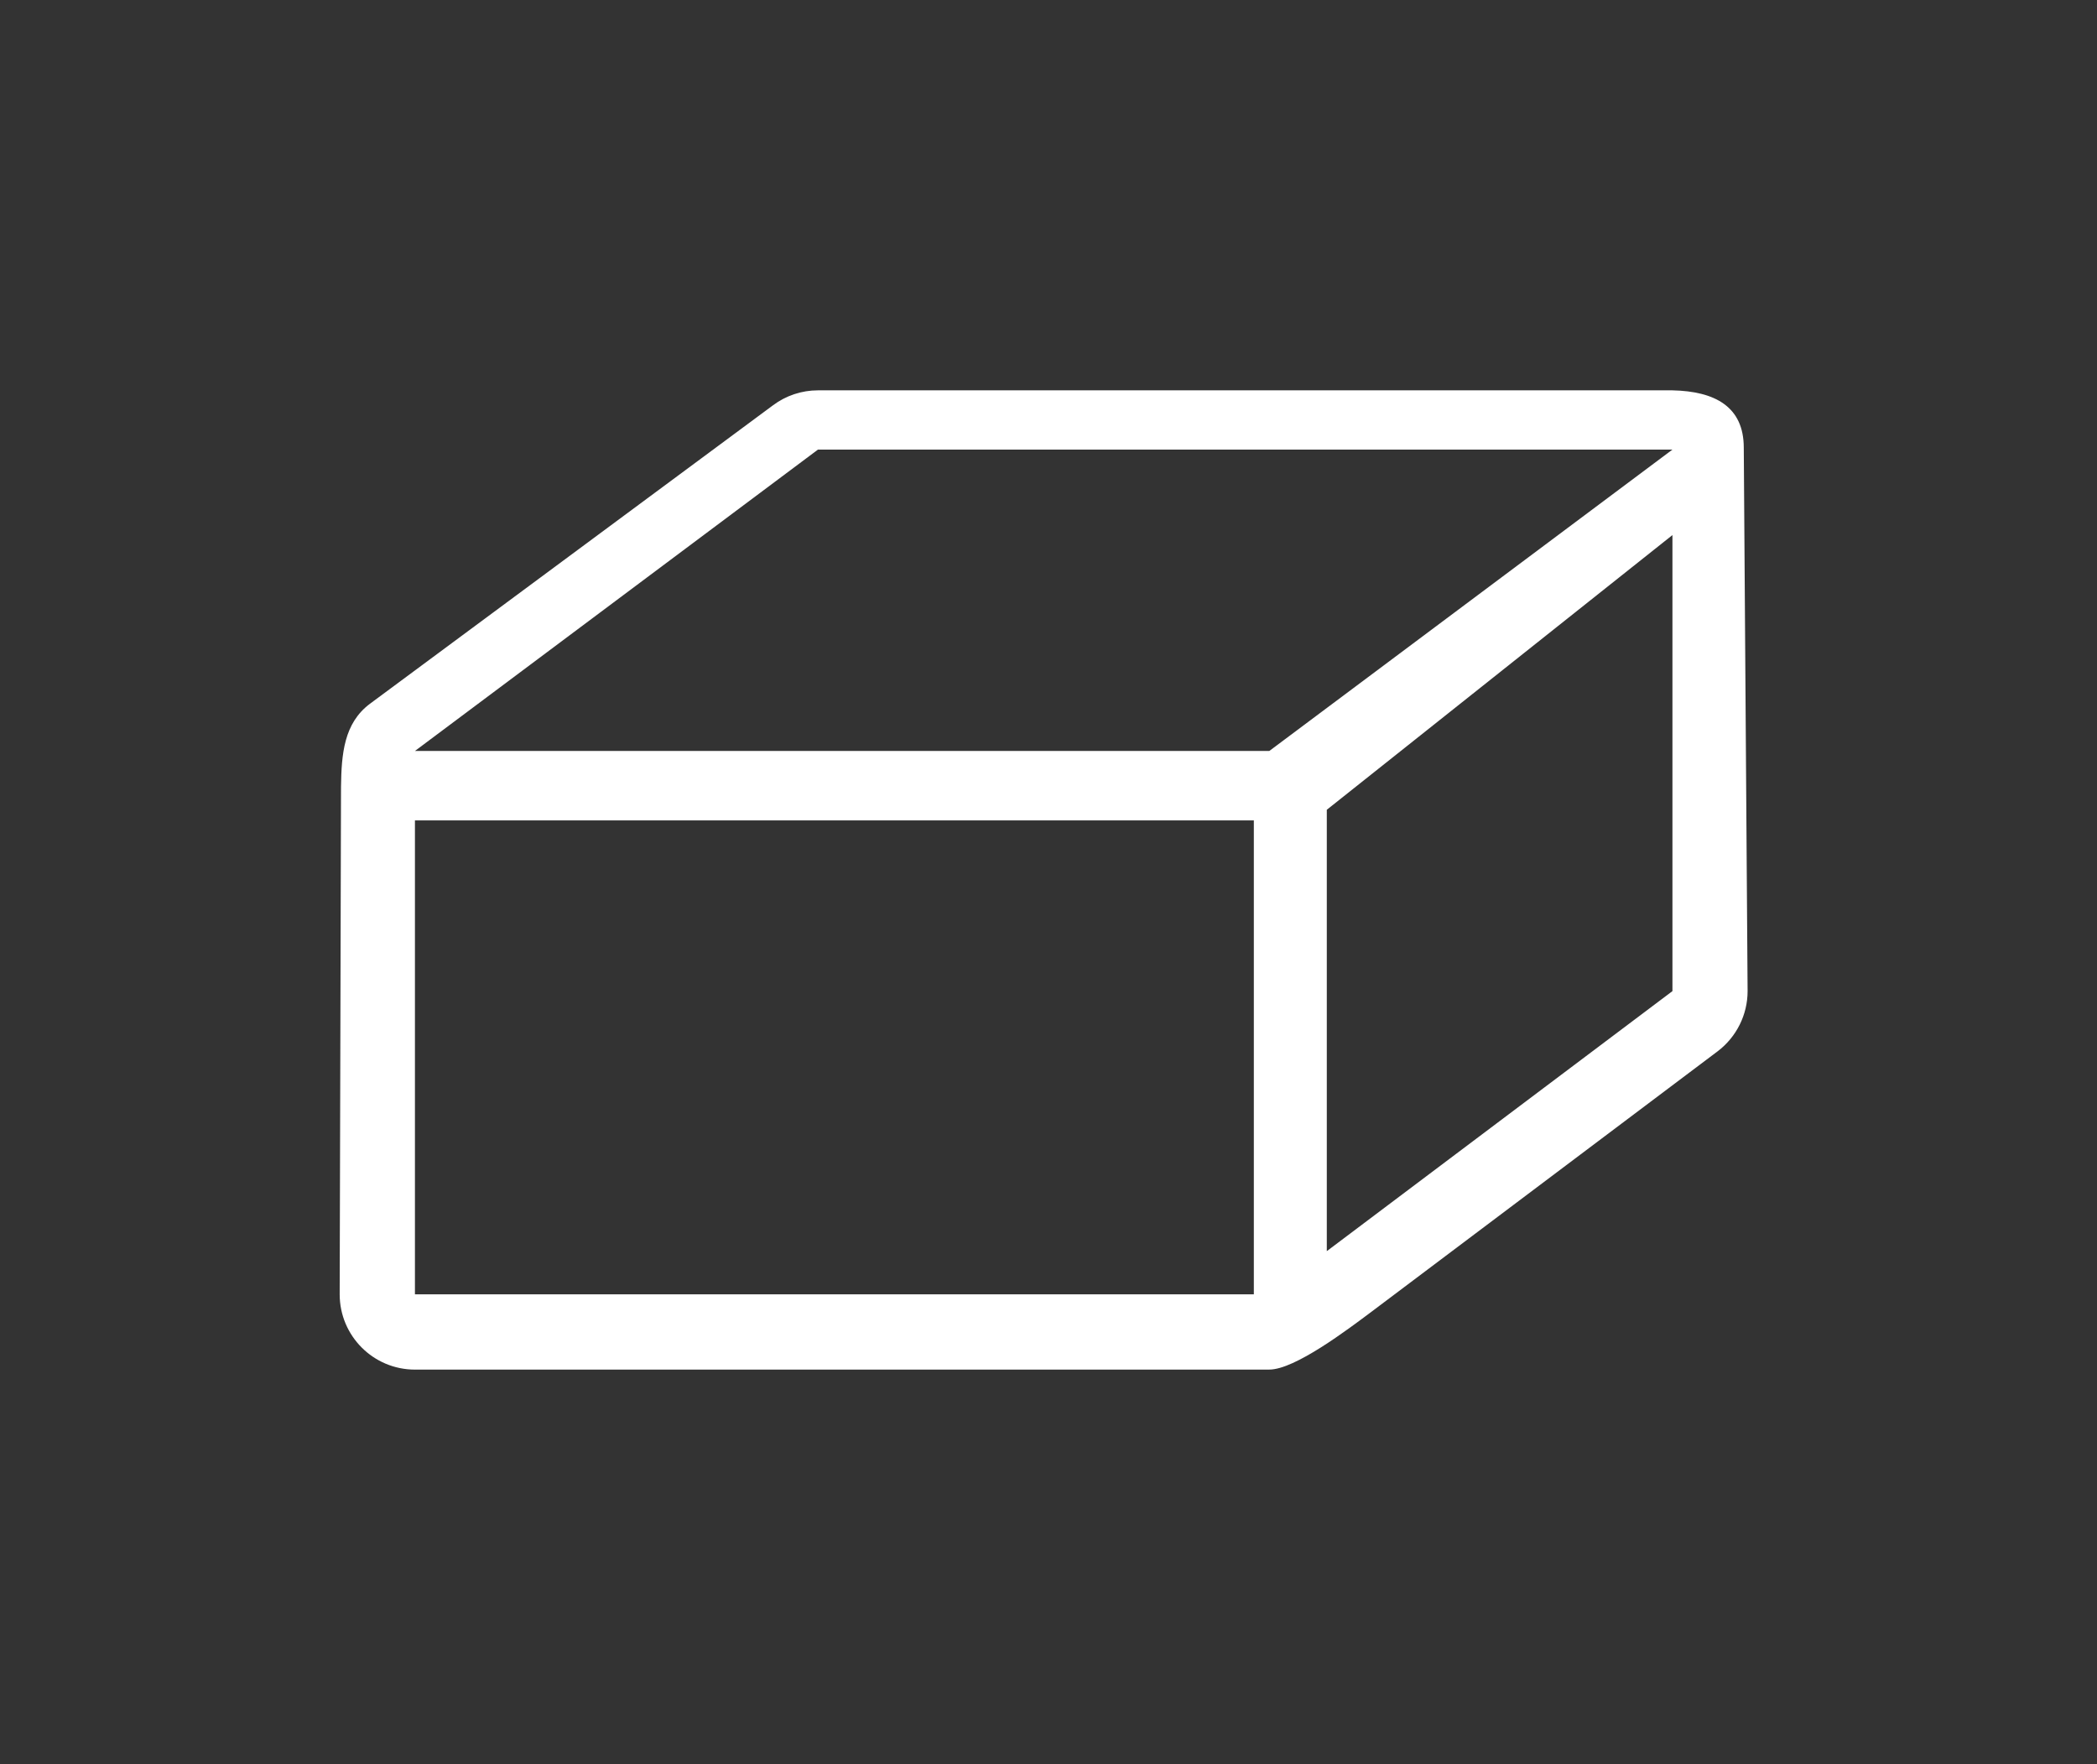
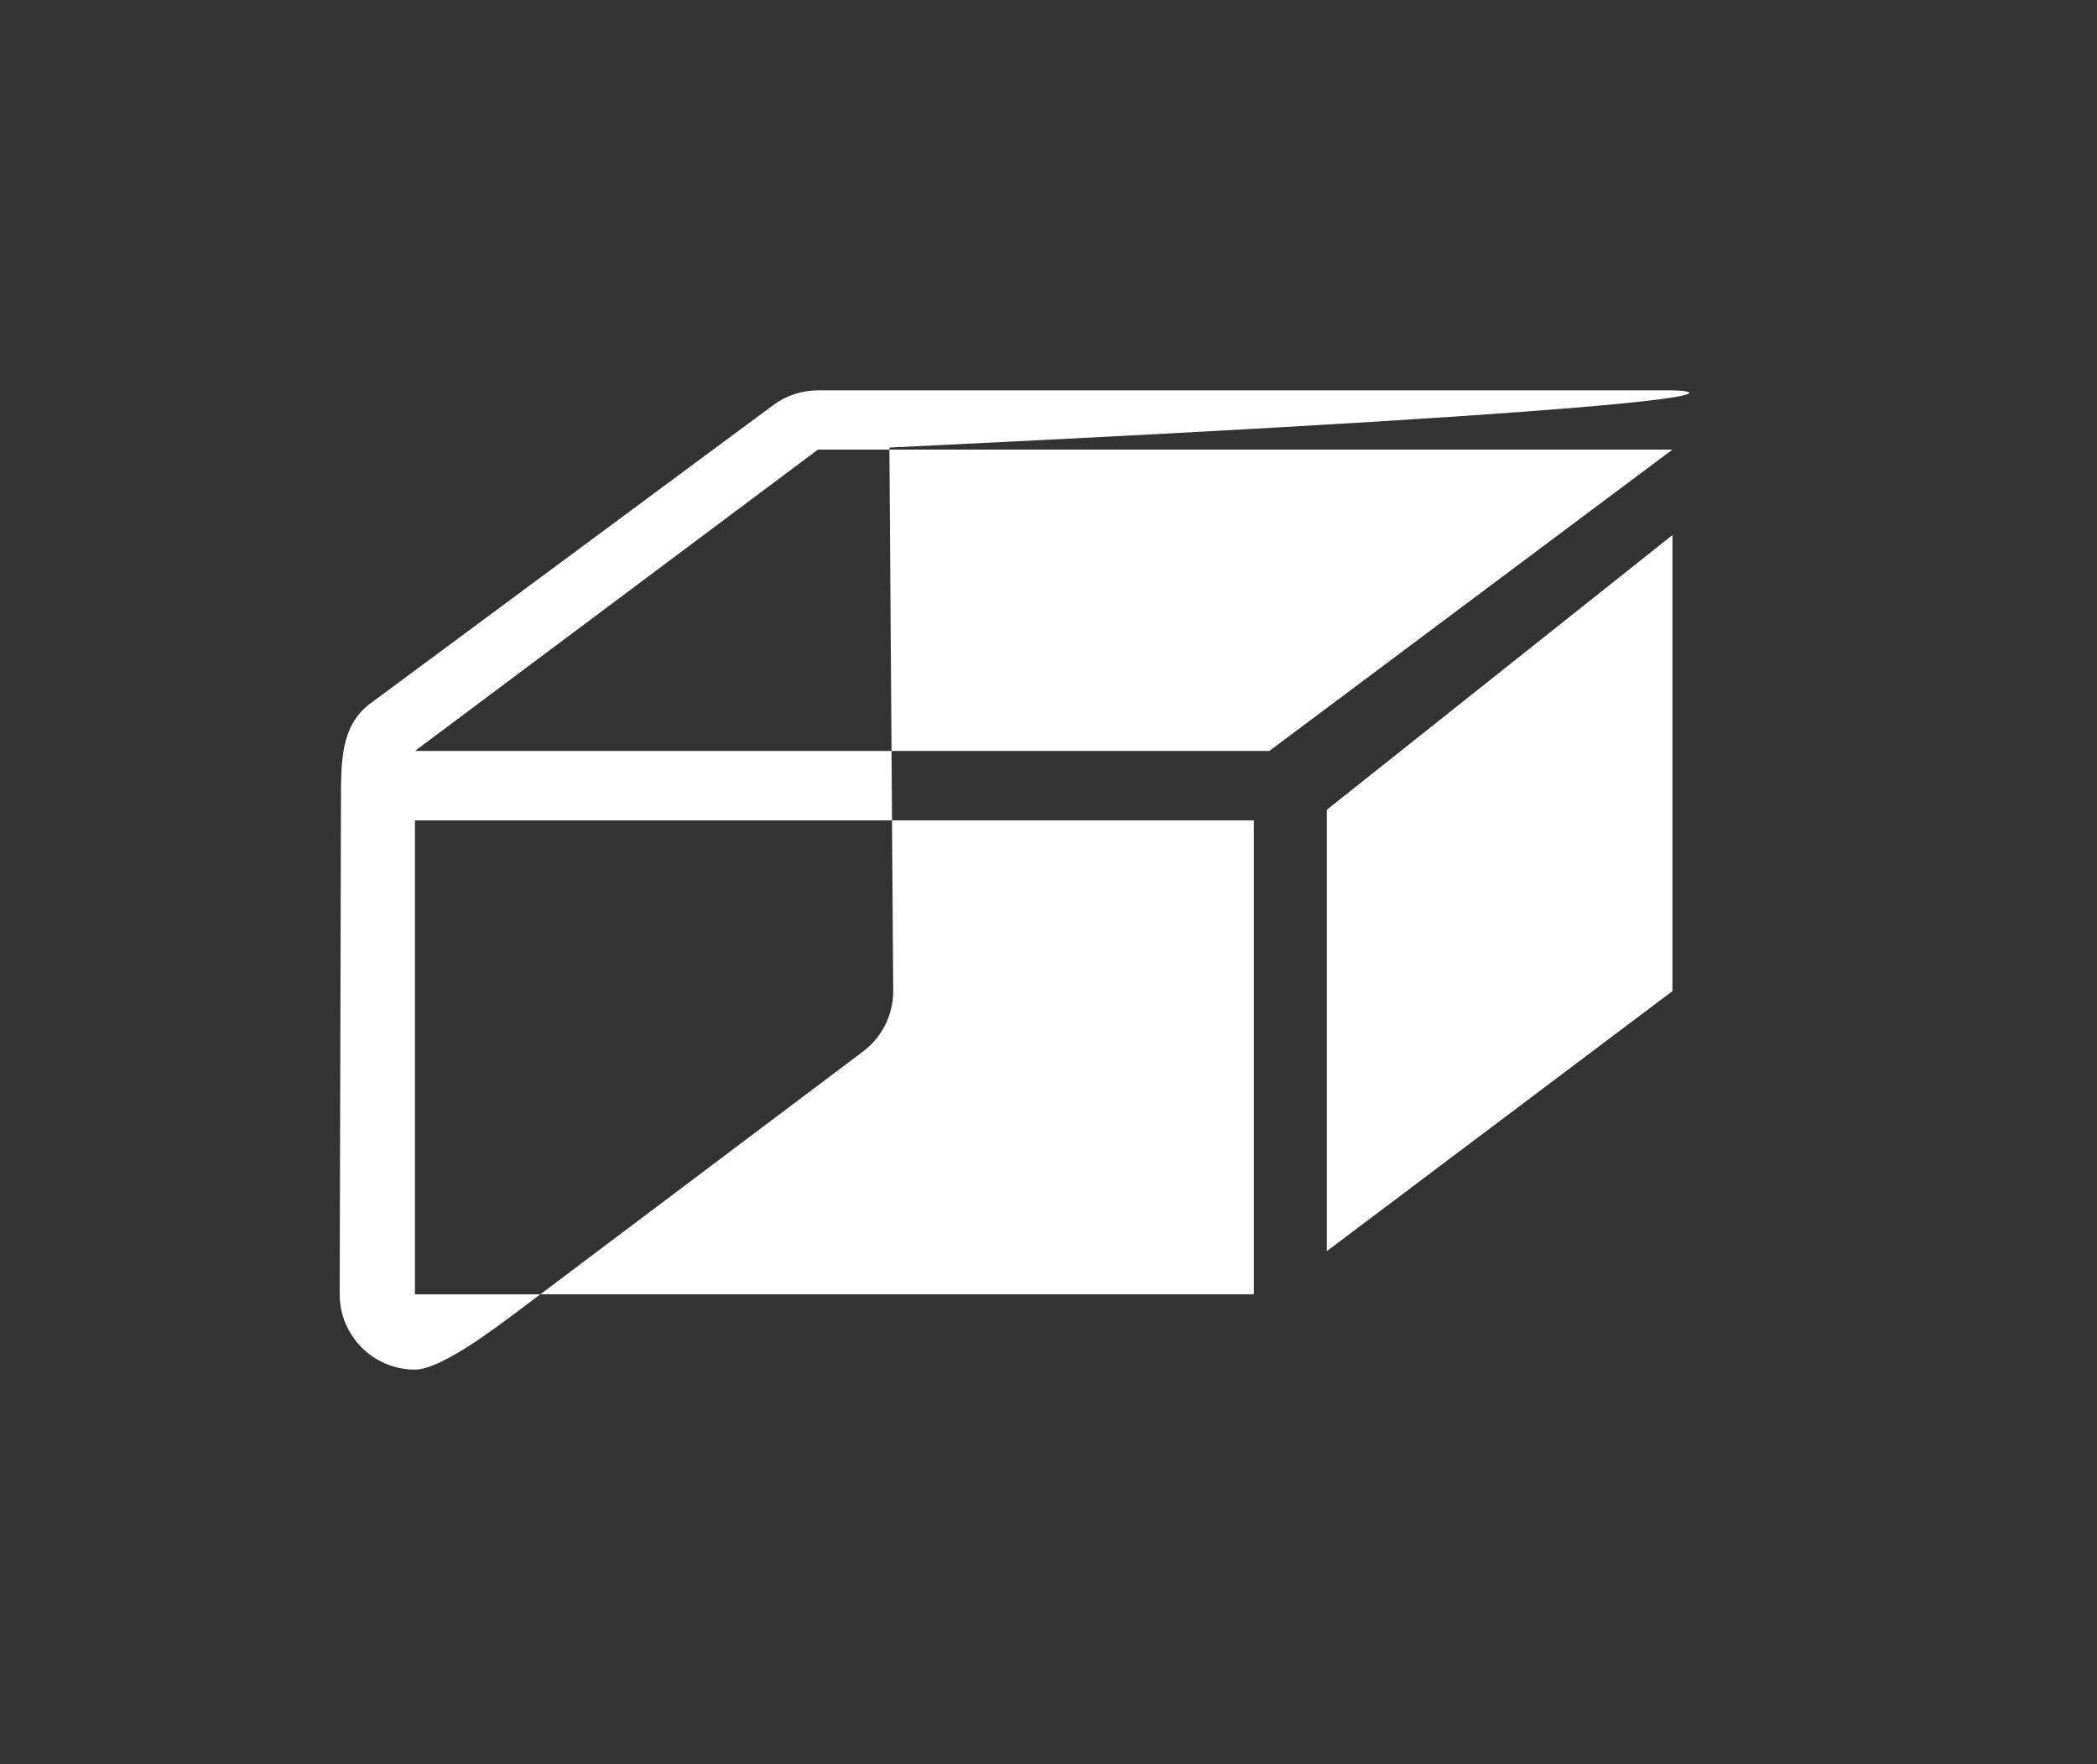
<svg xmlns="http://www.w3.org/2000/svg" version="1.1" id="Слой_1" x="0px" y="0px" width="63px" height="53px" viewBox="0 0 63 53" enable-background="new 0 0 63 53" xml:space="preserve">
  <rect x="0" y="0" width="63" height="53" fill="#333333" stroke="none" />
-   <path fill-rule="evenodd" clip-rule="evenodd" fill="#FFFFFF" d="M50.245,11.727H24.574c-0.488,0-0.961,0.157-1.352,0.45  l-12.109,8.967c-0.781,0.585-0.854,1.505-0.868,2.49l-0.04,15.251c0,1.249,1.012,2.262,2.261,2.262l25.668-0.001  c0.767,0,2.35-1.199,3.085-1.749l10.384-7.813c0.567-0.43,0.9-1.099,0.9-1.808l-0.115-16.331  C52.386,12.217,51.521,11.754,50.245,11.727L50.245,11.727L50.245,11.727z M37.669,24.648L37.669,24.648v14.237H12.466V24.648  H37.669L37.669,24.648z M50.245,16.075v13.701l-10.384,7.812v-13.26L50.245,16.075L50.245,16.075z M50.245,13.507l-12.111,9.054  H12.466l12.108-9.054H50.245z" />
+   <path fill-rule="evenodd" clip-rule="evenodd" fill="#FFFFFF" d="M50.245,11.727H24.574c-0.488,0-0.961,0.157-1.352,0.45  l-12.109,8.967c-0.781,0.585-0.854,1.505-0.868,2.49l-0.04,15.251c0,1.249,1.012,2.262,2.261,2.262c0.767,0,2.35-1.199,3.085-1.749l10.384-7.813c0.567-0.43,0.9-1.099,0.9-1.808l-0.115-16.331  C52.386,12.217,51.521,11.754,50.245,11.727L50.245,11.727L50.245,11.727z M37.669,24.648L37.669,24.648v14.237H12.466V24.648  H37.669L37.669,24.648z M50.245,16.075v13.701l-10.384,7.812v-13.26L50.245,16.075L50.245,16.075z M50.245,13.507l-12.111,9.054  H12.466l12.108-9.054H50.245z" />
</svg>